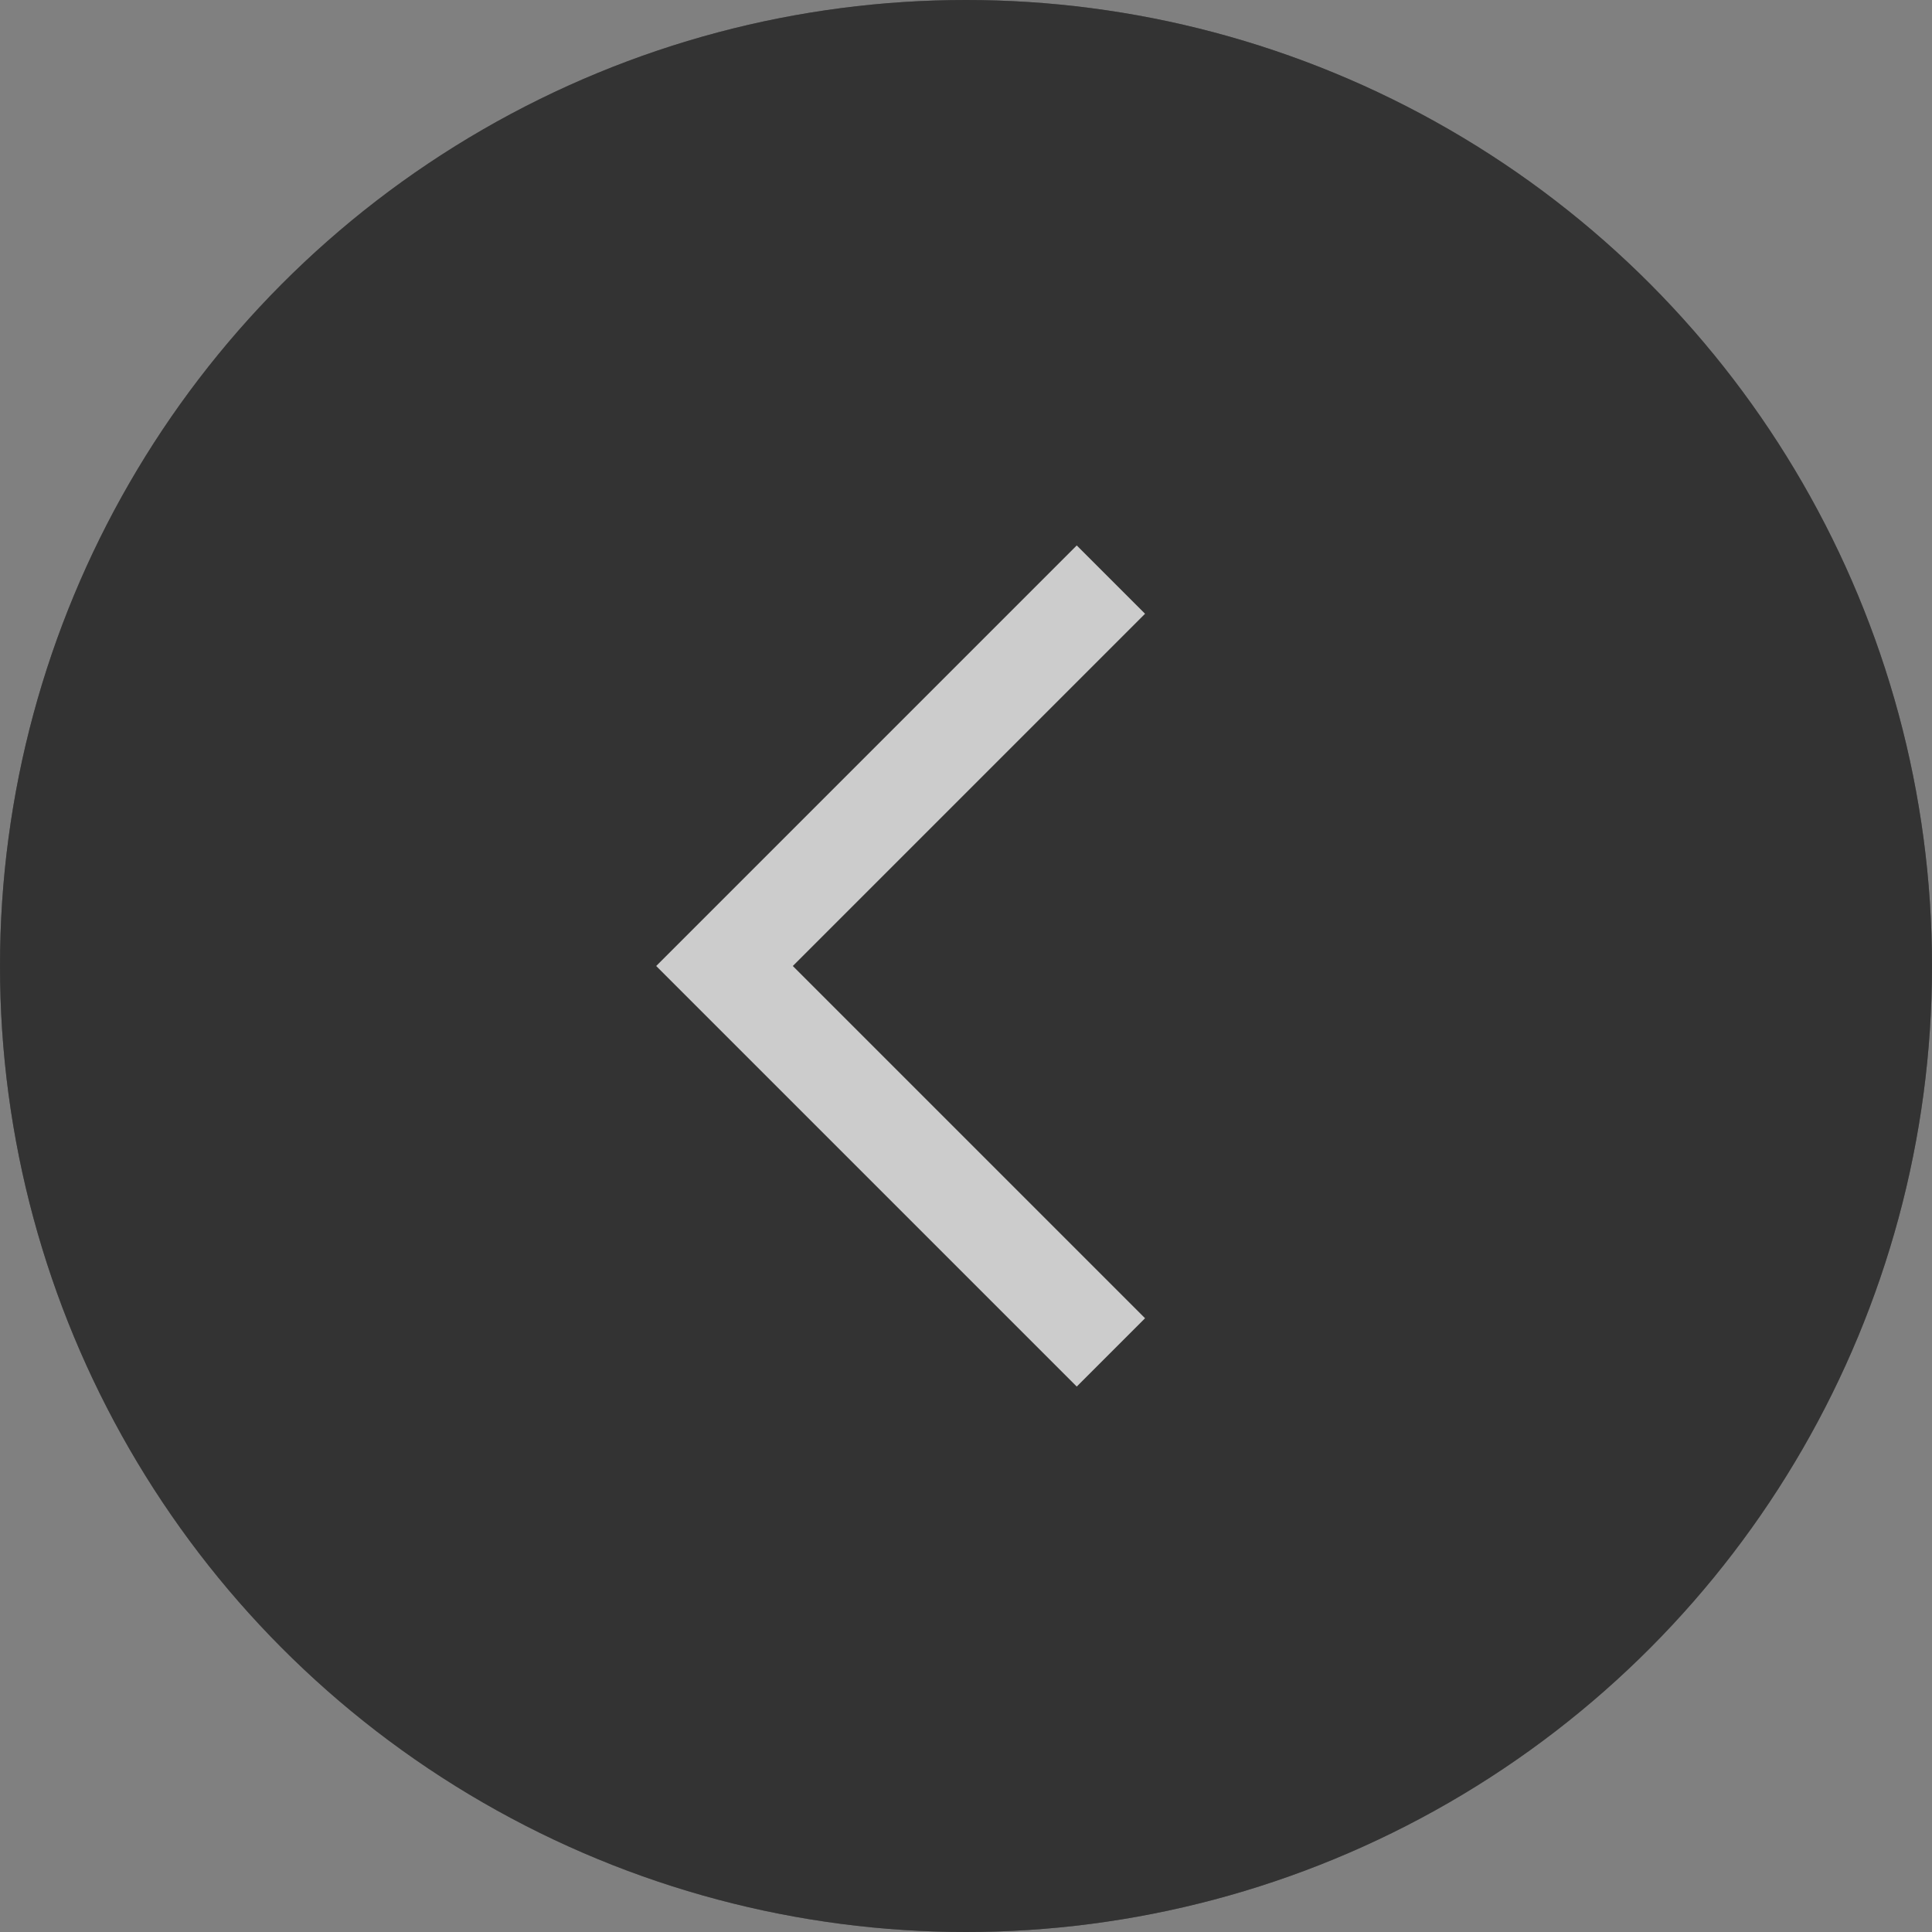
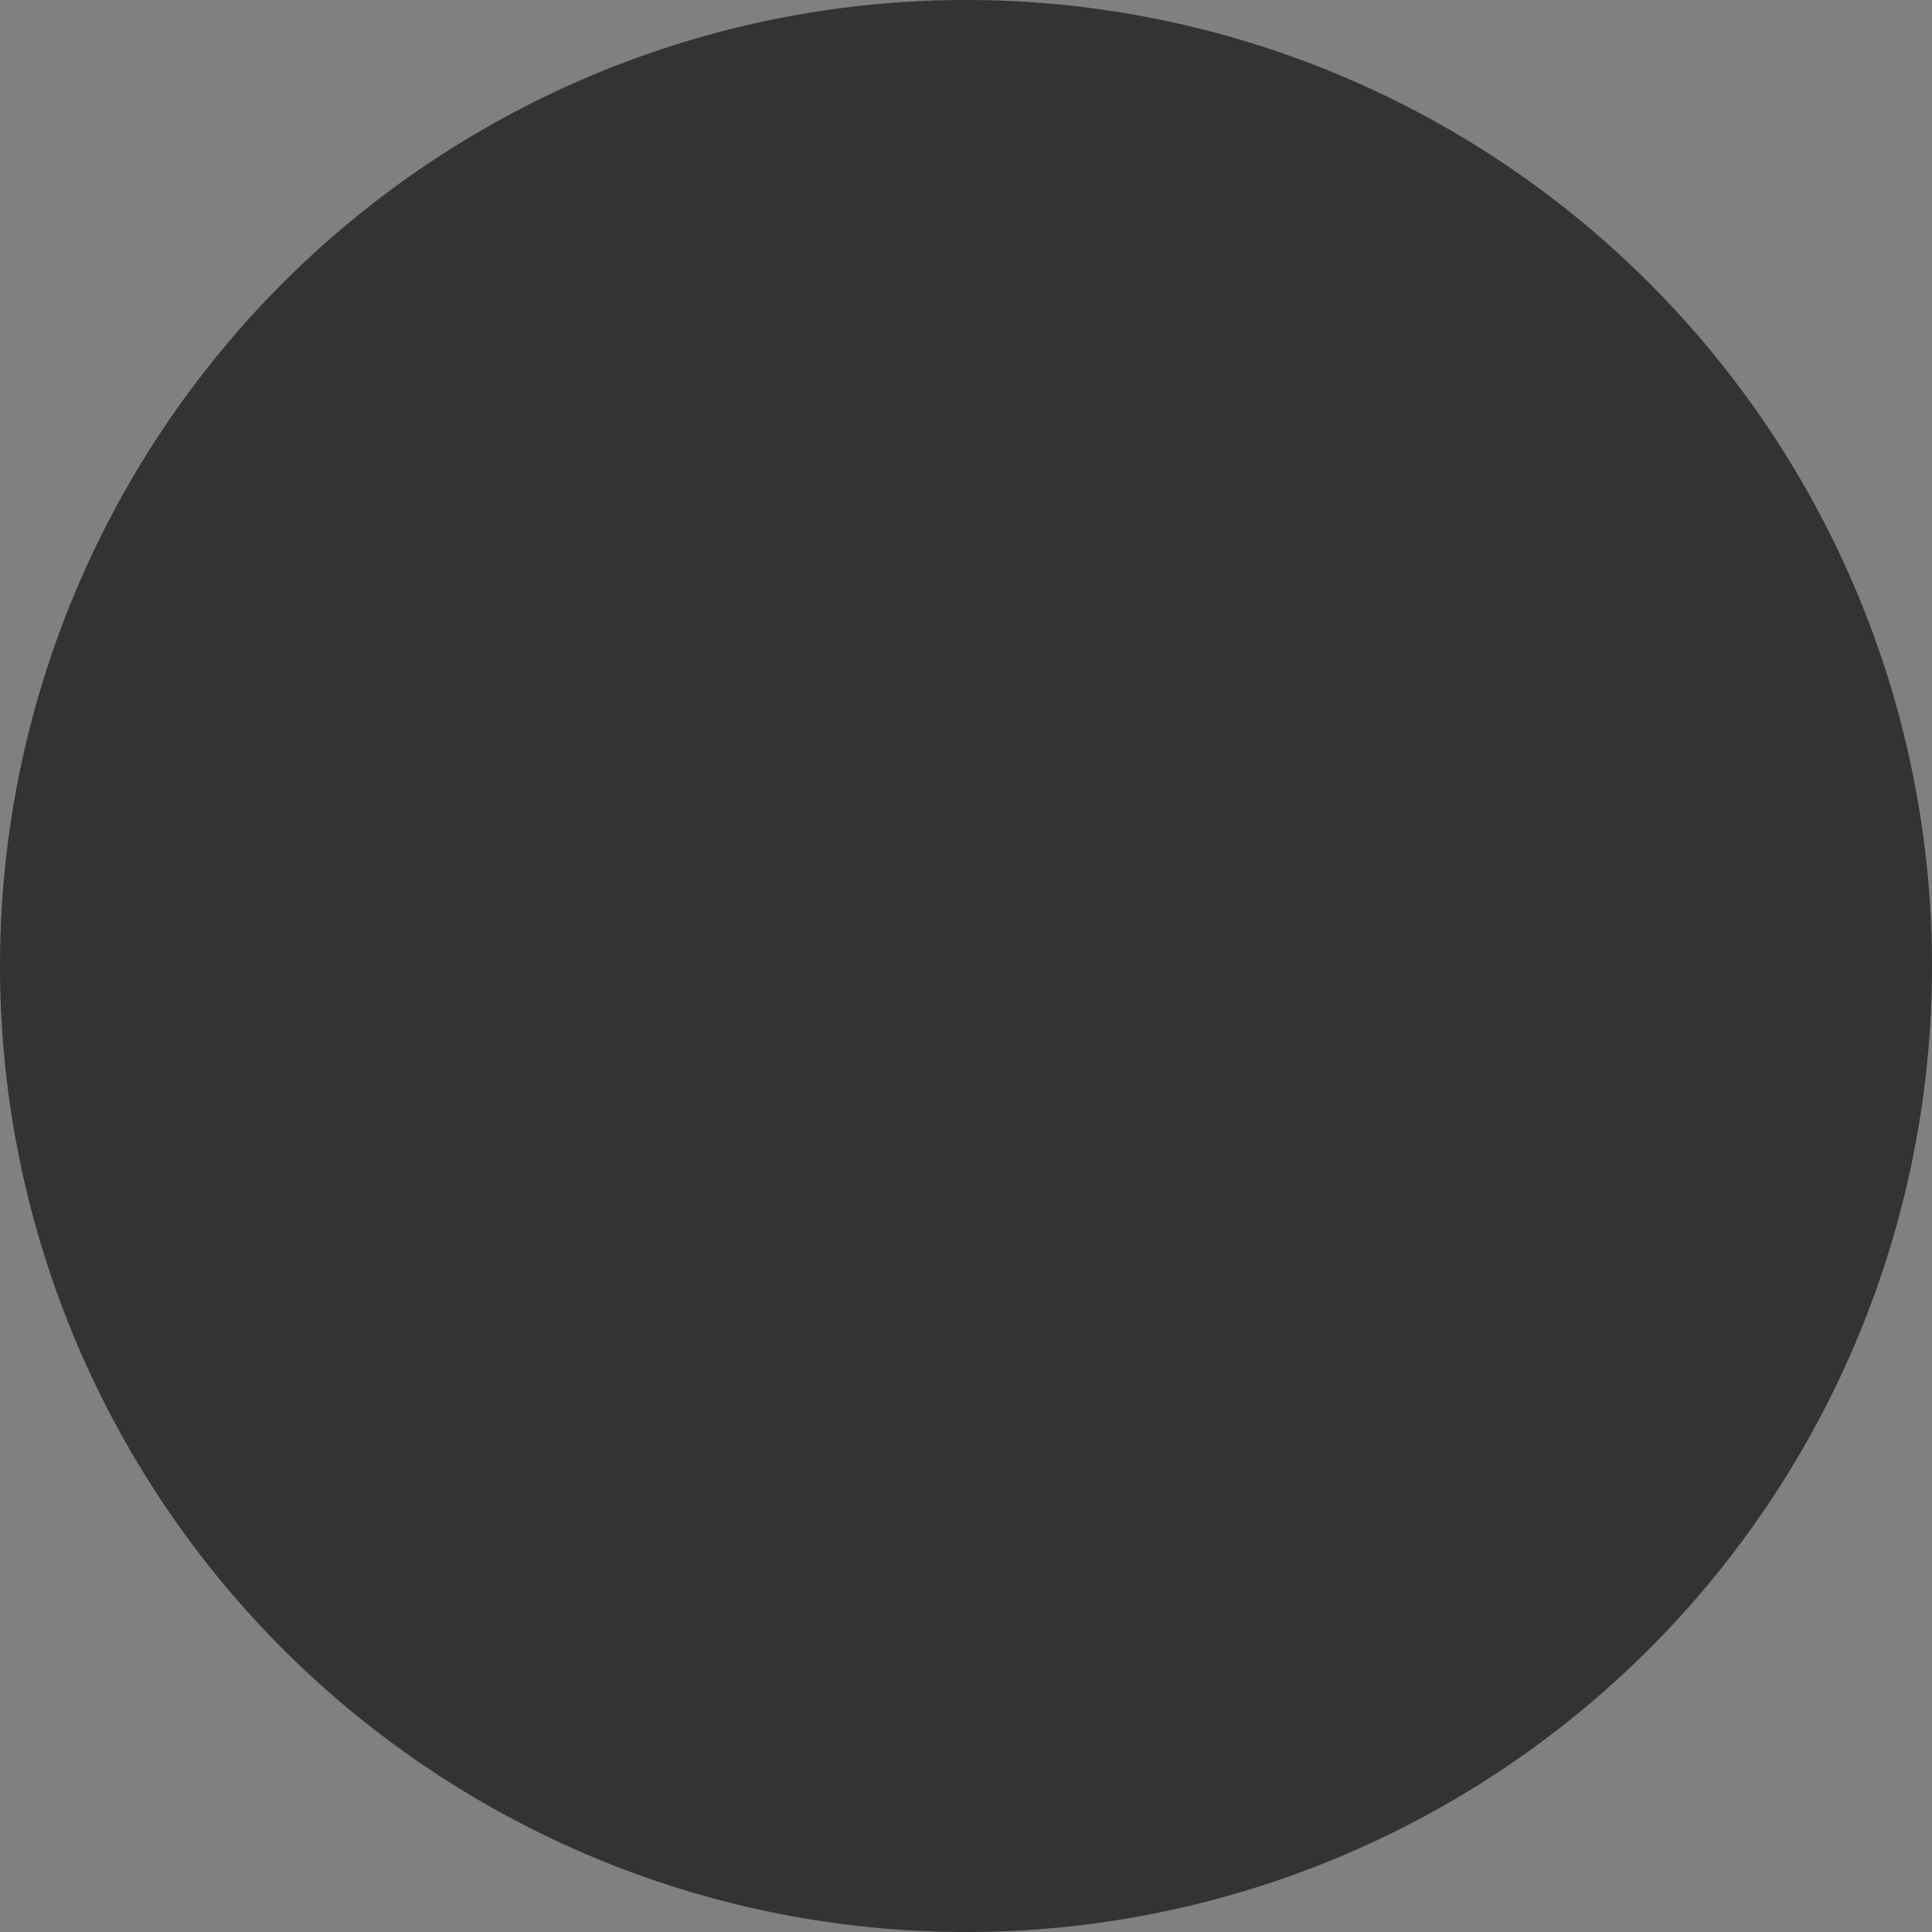
<svg xmlns="http://www.w3.org/2000/svg" width="40" height="40" viewBox="0 0 40 40" fill="none">
  <rect x="0" y="0" width="40" height="40" fill="#808080" stroke="none" />
  <g id="Button" opacity="0.6">
    <g id="Ellipse 1">
      <circle cx="20" cy="20" r="20" fill="black" />
      <circle cx="20" cy="20" r="20" fill="black" fill-opacity="0.2" />
-       <circle cx="20" cy="20" r="20" fill="black" fill-opacity="0.2" />
-       <circle cx="20" cy="20" r="20" fill="black" fill-opacity="0.2" />
    </g>
-     <path id="Vector" d="M23 12L15 20L23 28" stroke="white" stroke-width="2" />
  </g>
</svg>